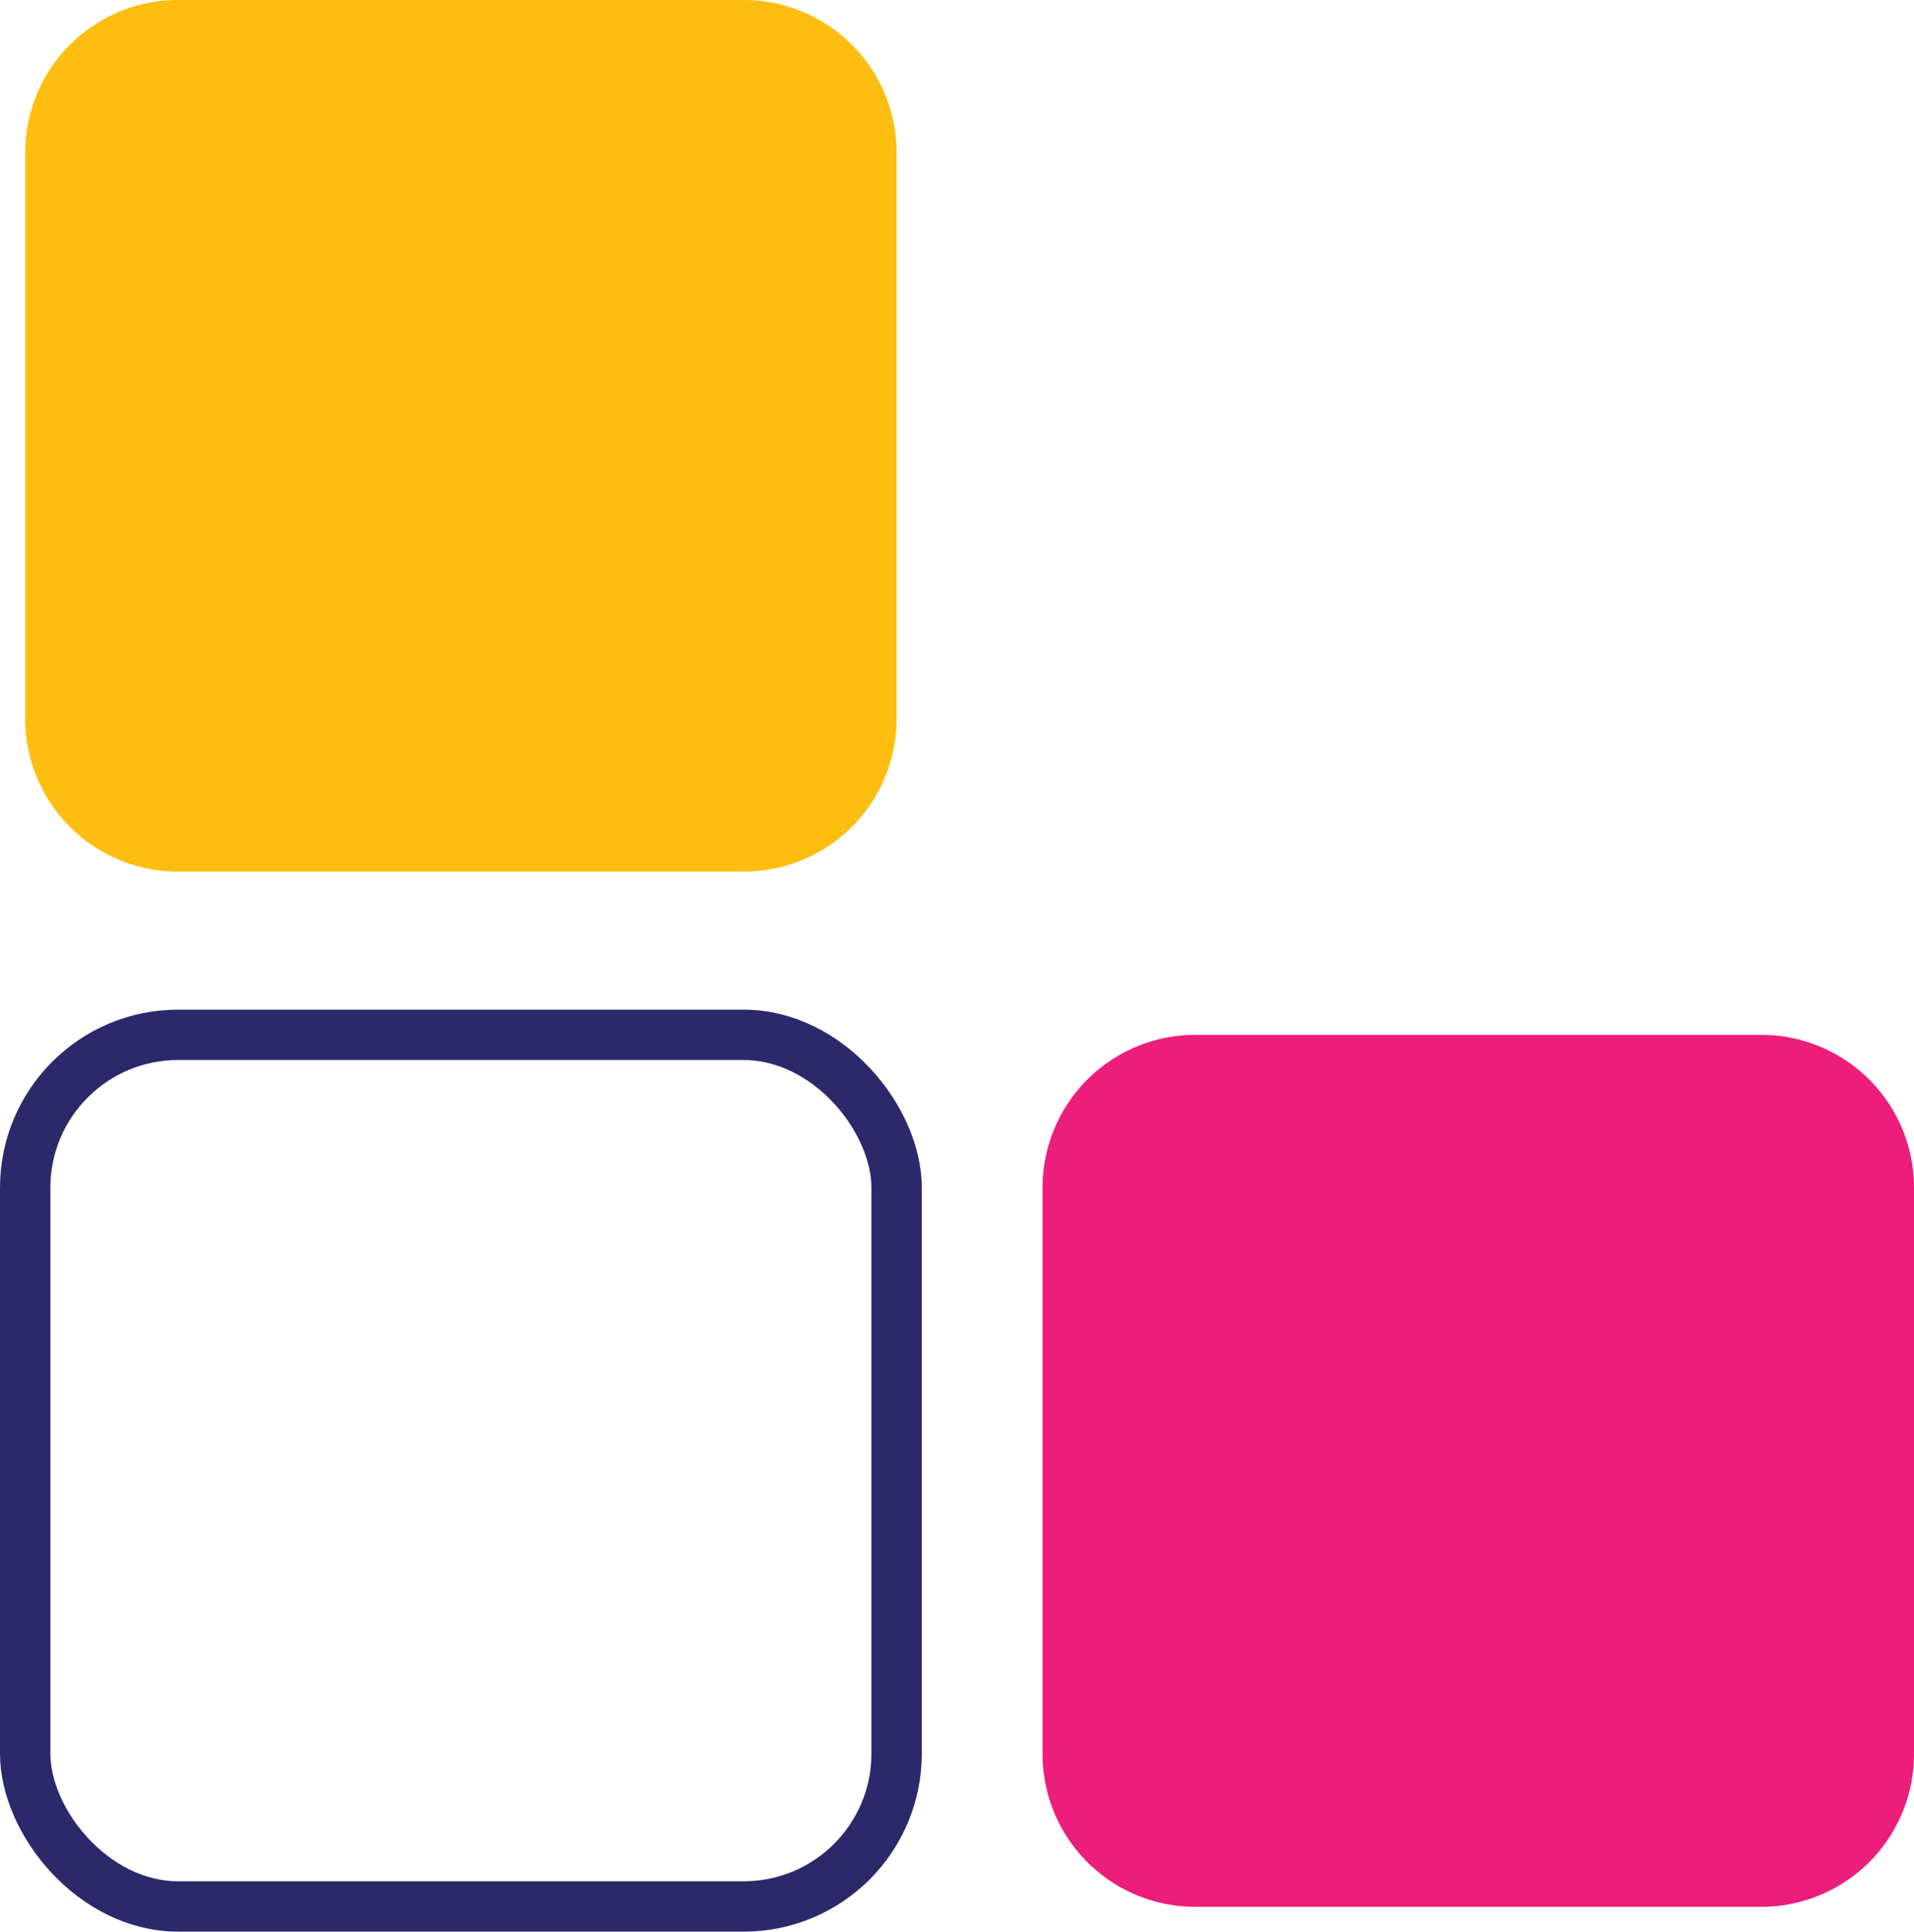
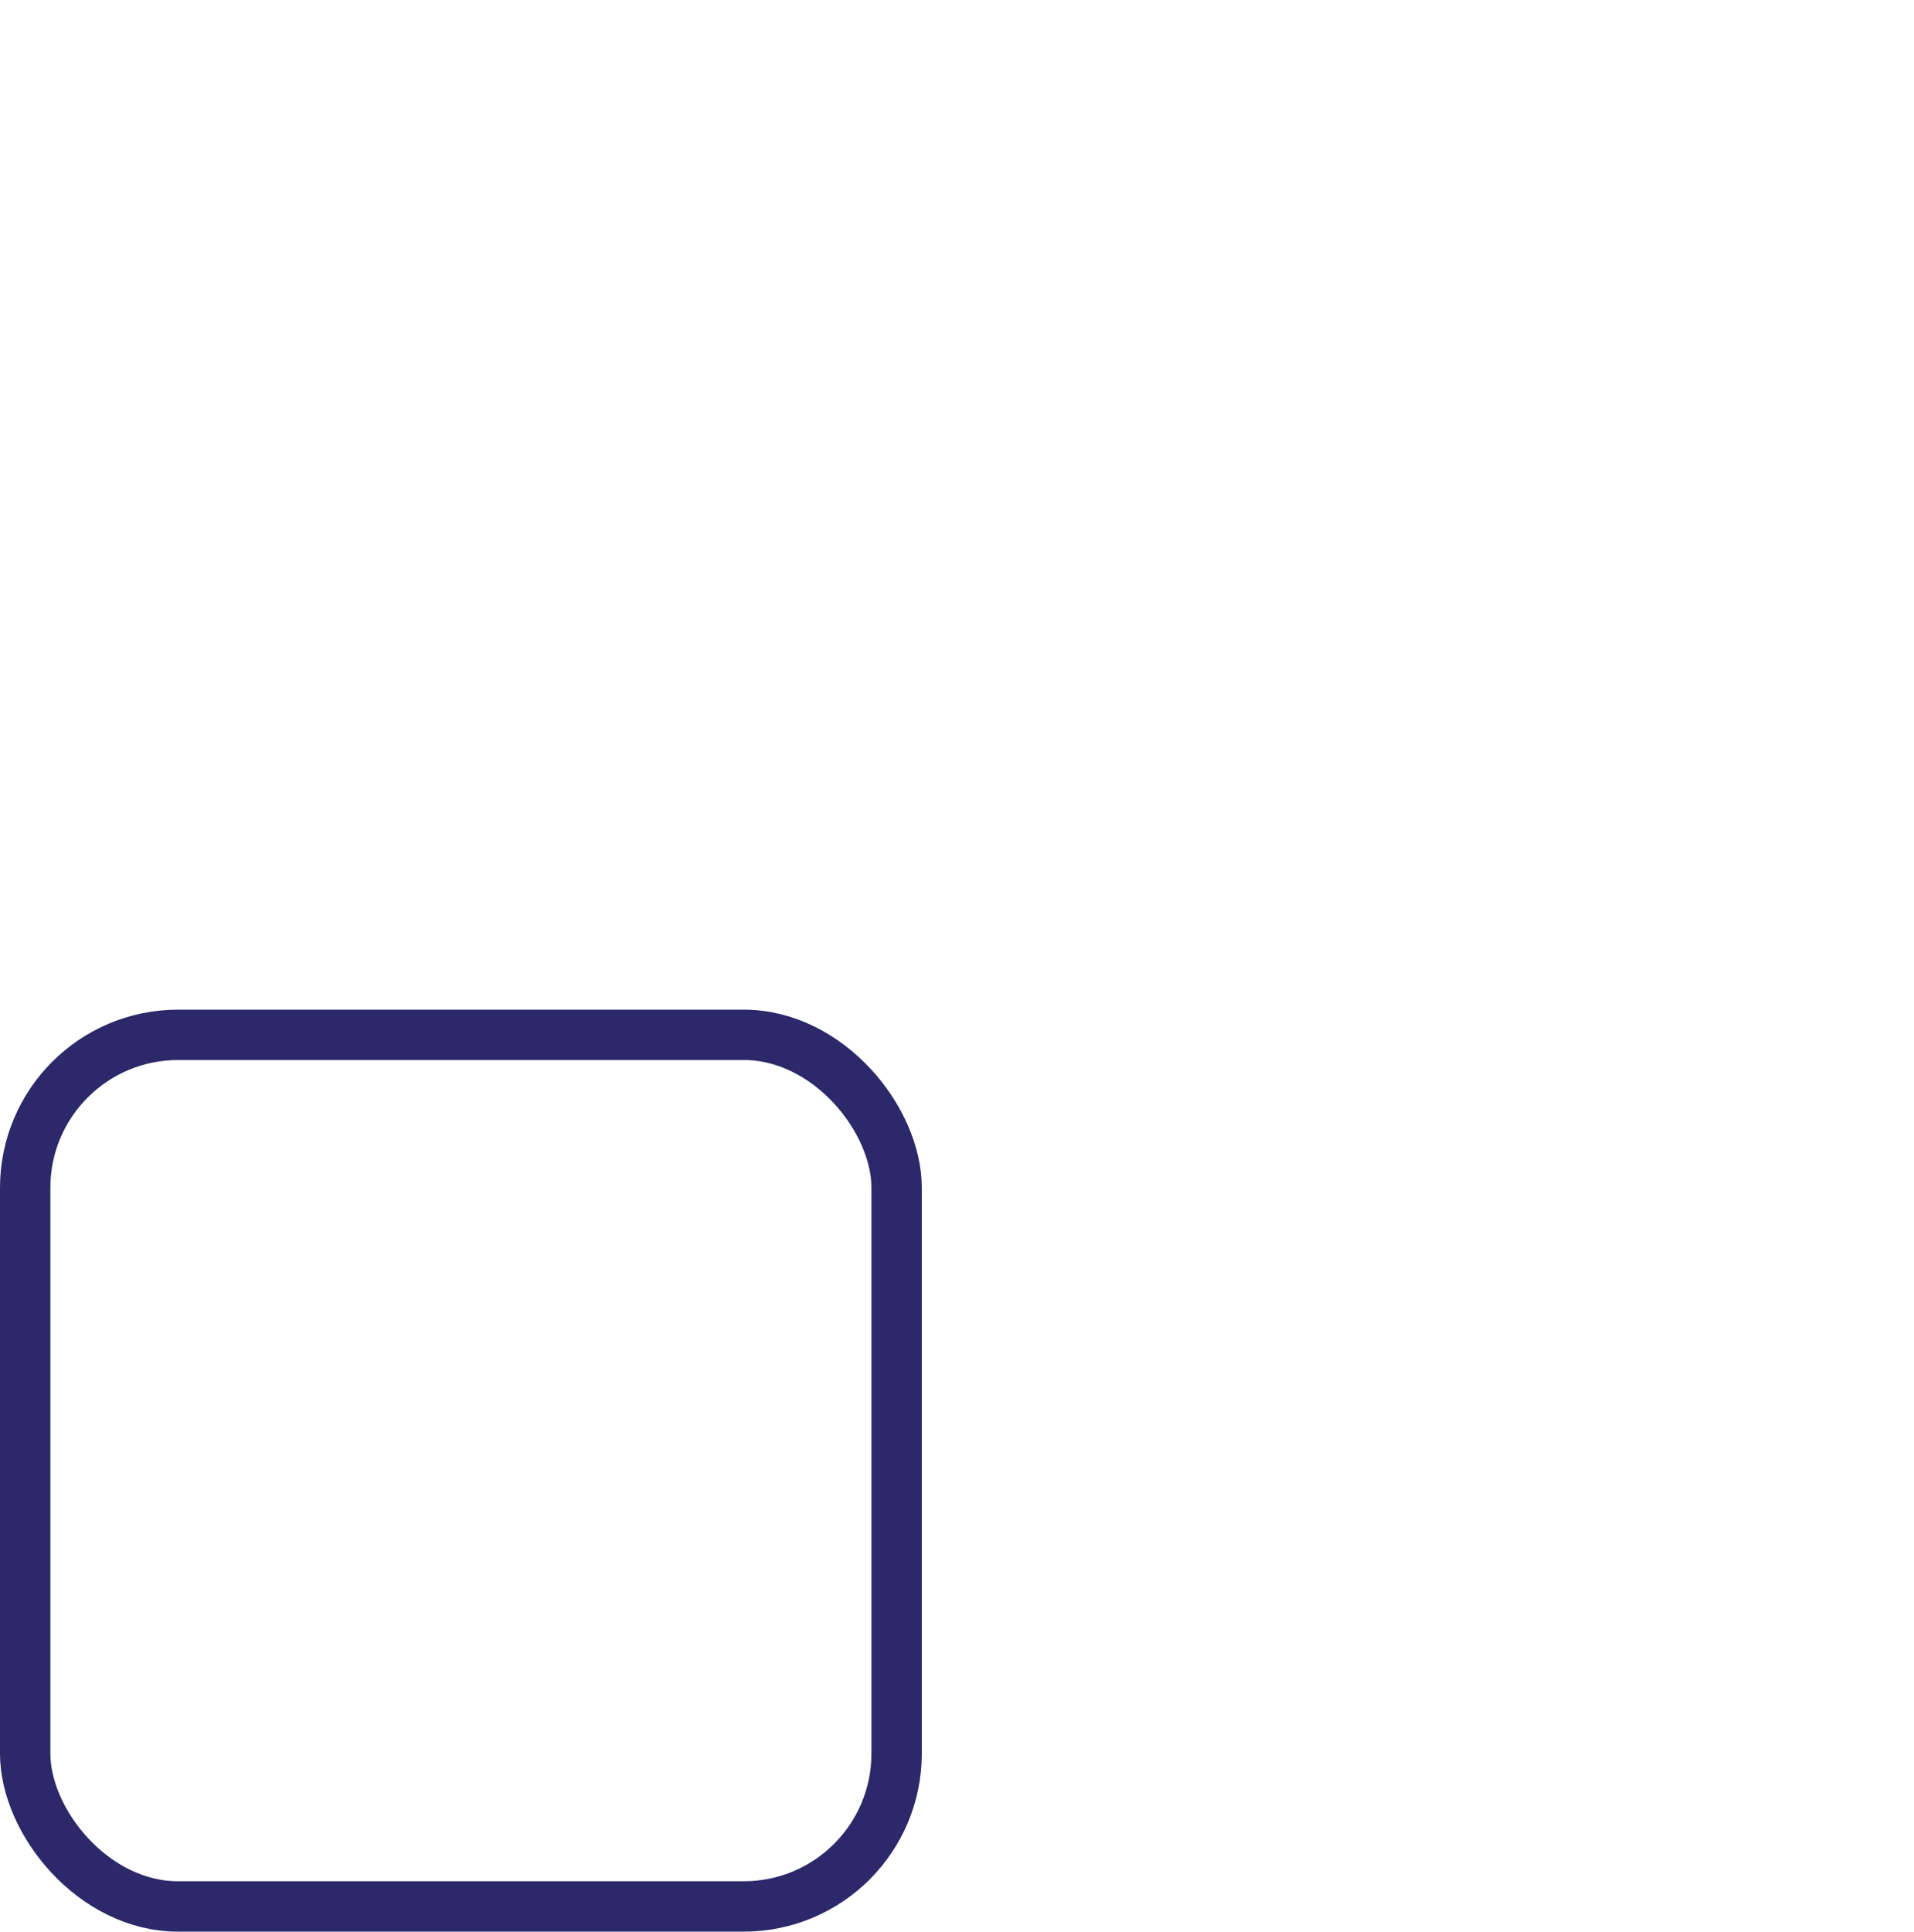
<svg xmlns="http://www.w3.org/2000/svg" id="Layer_1" data-name="Layer 1" viewBox="0 0 151.99 153.36">
  <defs>
    <style>.cls-1{fill:#ed1d7b;}.cls-2{fill:#febe10;}.cls-3{fill:none;stroke:#2c296a;stroke-width:4px;}</style>
  </defs>
-   <path class="cls-1" d="M157.88,100.9v44.93A12.13,12.13,0,0,1,145.74,158H100.82a12.13,12.13,0,0,1-12.14-12.14V100.9a12.13,12.13,0,0,1,12.14-12.13h44.92a12.13,12.13,0,0,1,12.14,12.13" transform="translate(-5.89 -6.61)" />
-   <path class="cls-2" d="M77.09,18.74V63.67A12.13,12.13,0,0,1,65,75.81H20A12.13,12.13,0,0,1,7.89,63.67V18.74A12.13,12.13,0,0,1,20,6.61H65A12.13,12.13,0,0,1,77.09,18.74" transform="translate(-5.89 -6.61)" />
  <rect class="cls-3" x="2" y="82.16" width="69.2" height="69.2" rx="12.14" />
</svg>